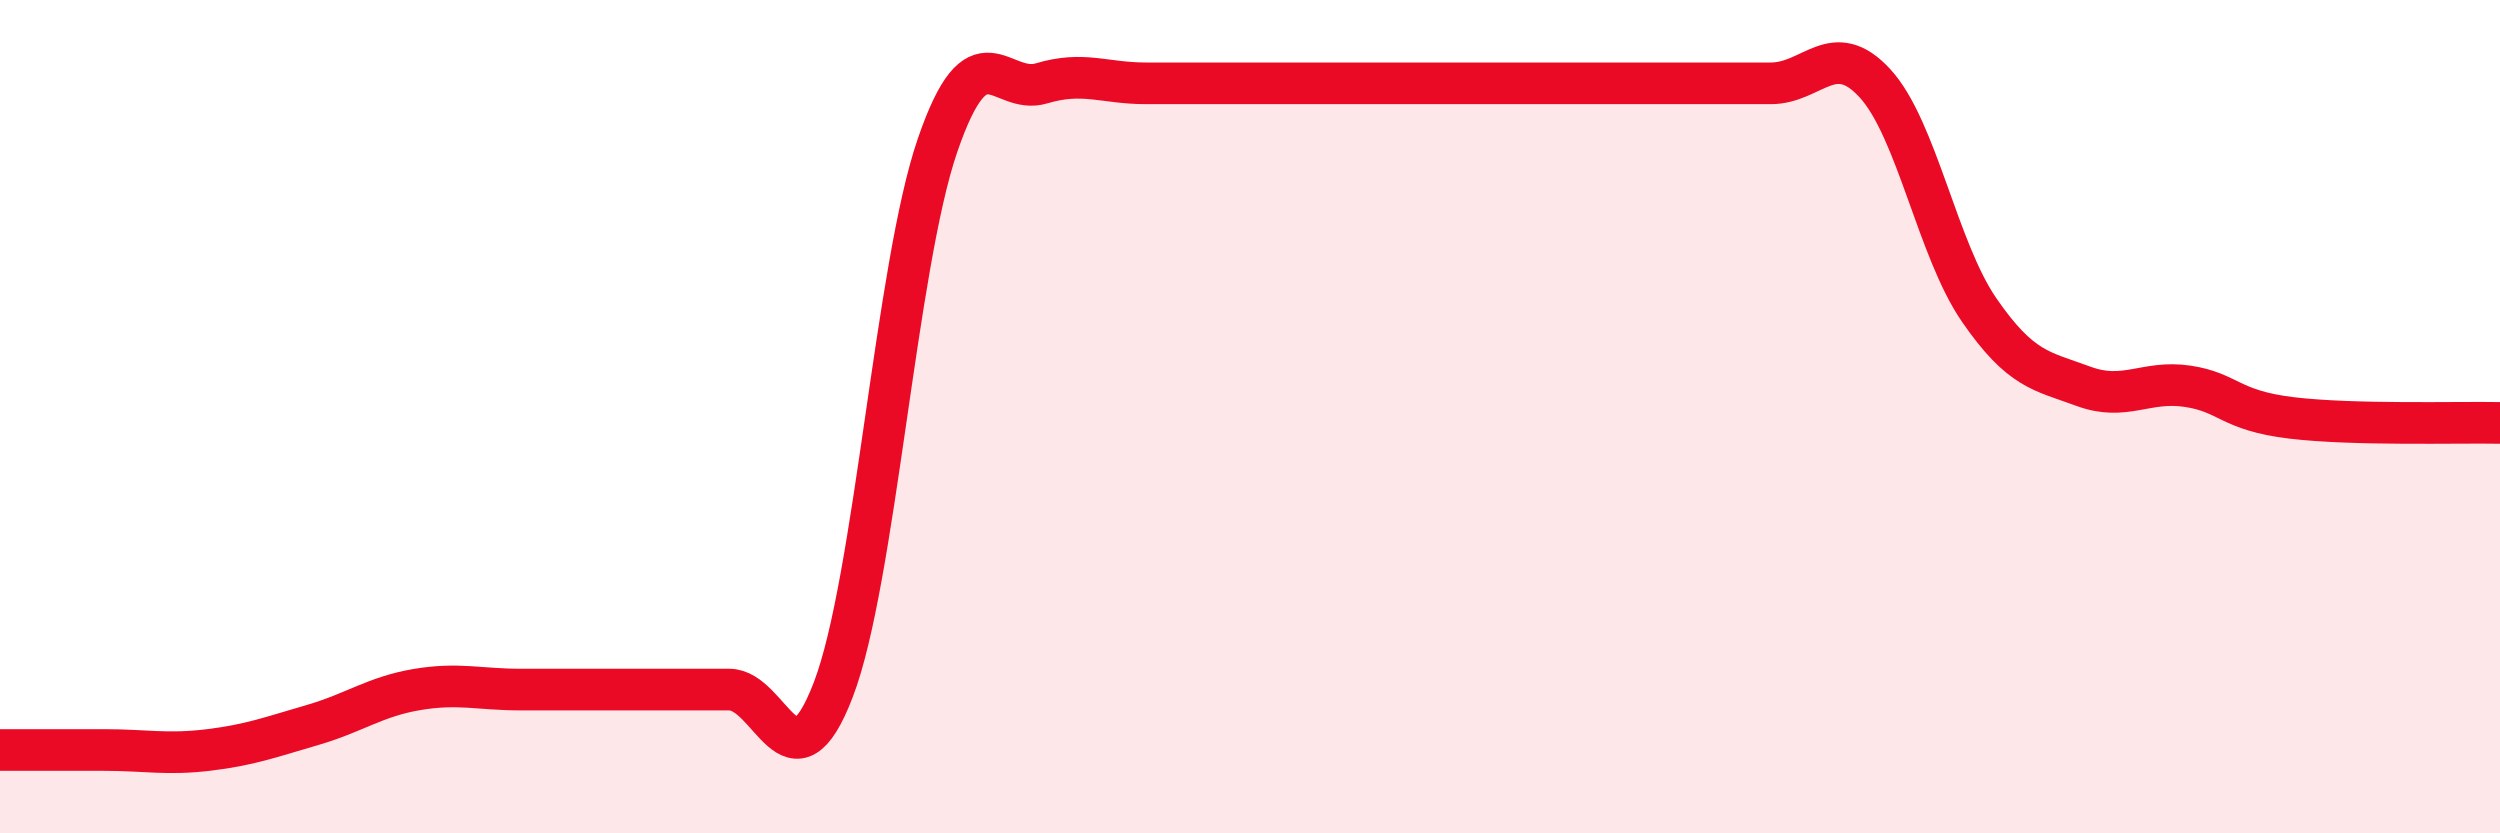
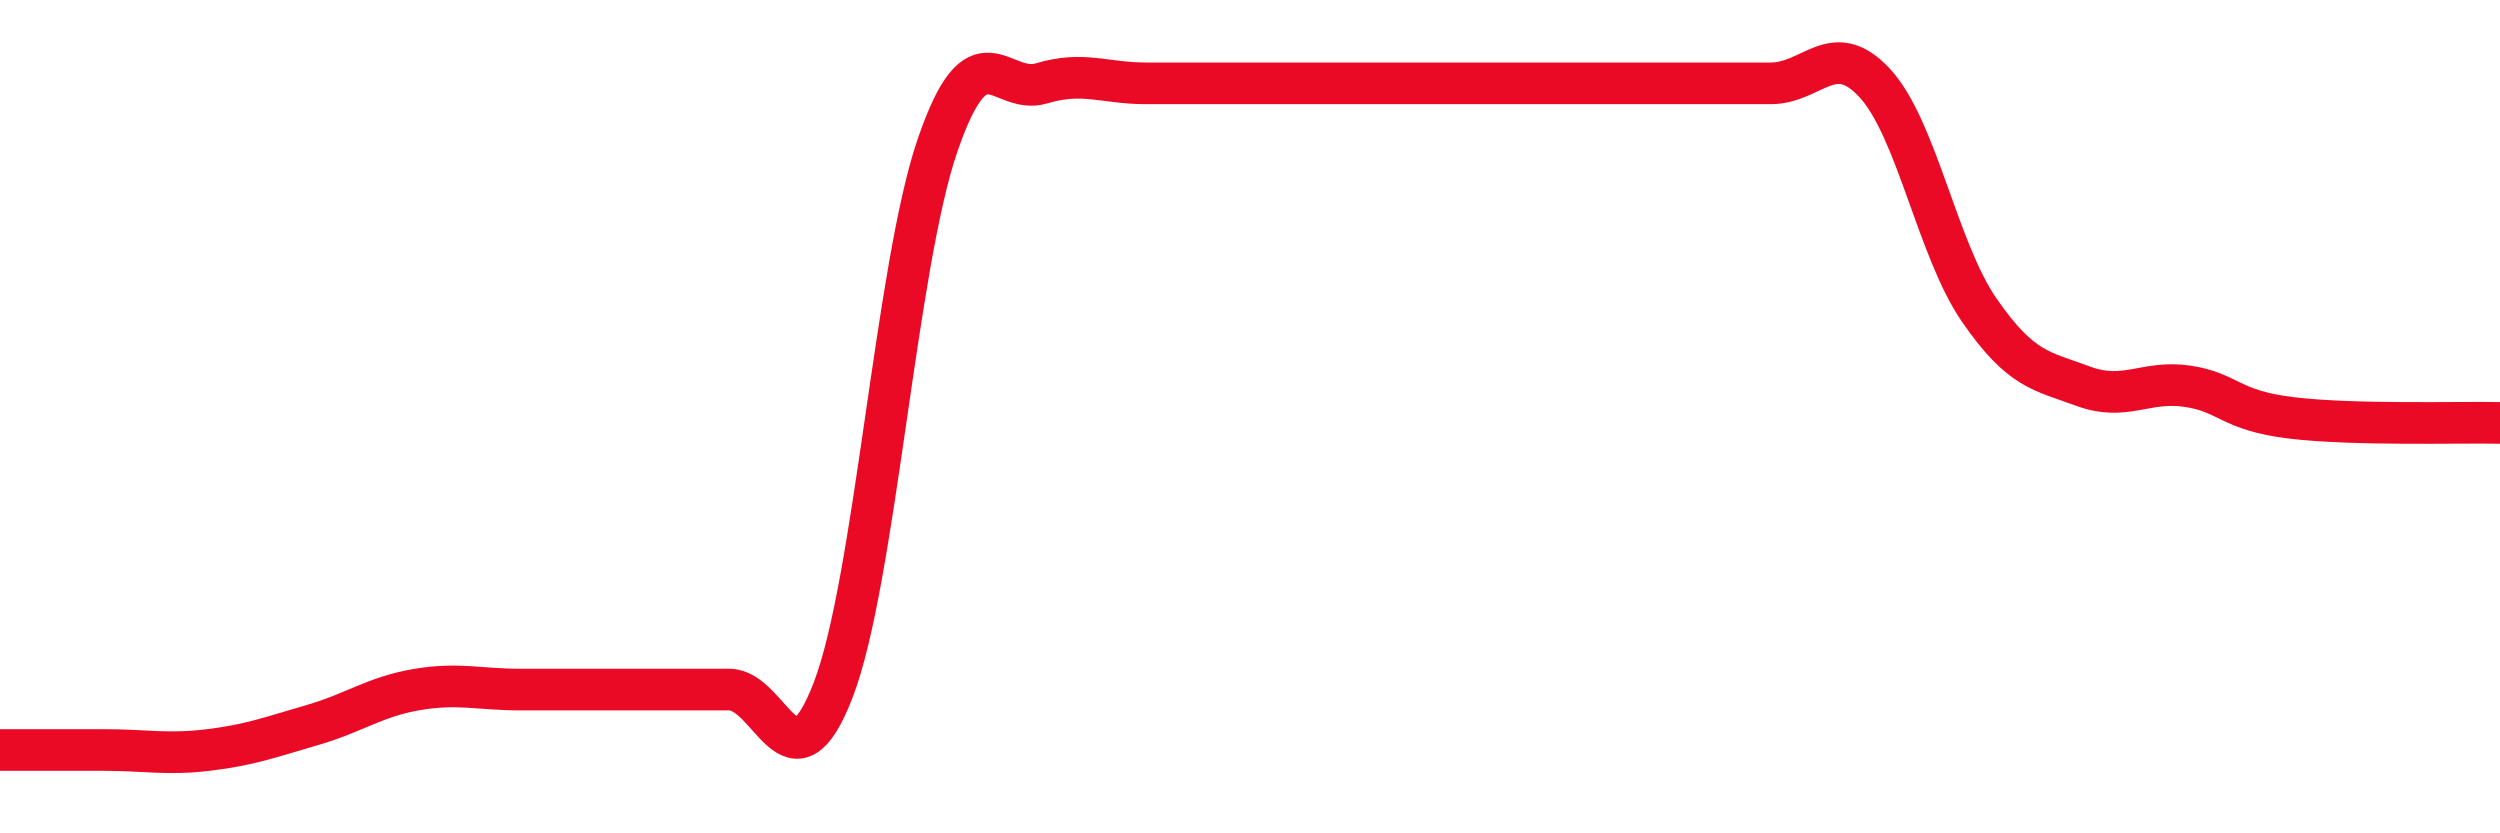
<svg xmlns="http://www.w3.org/2000/svg" width="60" height="20" viewBox="0 0 60 20">
-   <path d="M 0,18 C 0.5,18 1.5,18 2.5,18 C 3.5,18 4,18.12 5,18 C 6,17.88 6.5,17.69 7.5,17.4 C 8.5,17.11 9,16.72 10,16.55 C 11,16.38 11.5,16.55 12.5,16.55 C 13.5,16.55 14,16.55 15,16.55 C 16,16.55 16.5,16.55 17.5,16.55 C 18.5,16.55 19,19.16 20,16.55 C 21,13.94 21.5,6.4 22.5,3.49 C 23.5,0.58 24,2.3 25,2 C 26,1.7 26.5,2 27.5,2 C 28.5,2 29,2 30,2 C 31,2 31.5,2 32.5,2 C 33.5,2 34,2 35,2 C 36,2 36.5,2 37.5,2 C 38.5,2 39,2 40,2 C 41,2 41.5,2 42.5,2 C 43.5,2 44,0.91 45,2 C 46,3.09 46.5,5.99 47.5,7.44 C 48.5,8.89 49,8.9 50,9.27 C 51,9.64 51.5,9.12 52.5,9.27 C 53.5,9.42 53.5,9.85 55,10.03 C 56.5,10.21 59,10.13 60,10.15L60 20L0 20Z" fill="#EB0A25" opacity="0.1" stroke-linecap="round" stroke-linejoin="round" />
  <path d="M 0,18 C 0.5,18 1.5,18 2.5,18 C 3.5,18 4,18.12 5,18 C 6,17.88 6.5,17.69 7.5,17.4 C 8.5,17.11 9,16.72 10,16.55 C 11,16.38 11.5,16.55 12.5,16.55 C 13.5,16.55 14,16.55 15,16.55 C 16,16.55 16.5,16.55 17.5,16.55 C 18.5,16.55 19,19.16 20,16.55 C 21,13.94 21.5,6.4 22.5,3.49 C 23.5,0.58 24,2.3 25,2 C 26,1.7 26.5,2 27.5,2 C 28.5,2 29,2 30,2 C 31,2 31.5,2 32.5,2 C 33.5,2 34,2 35,2 C 36,2 36.5,2 37.5,2 C 38.5,2 39,2 40,2 C 41,2 41.5,2 42.5,2 C 43.5,2 44,0.91 45,2 C 46,3.09 46.5,5.99 47.5,7.44 C 48.5,8.89 49,8.9 50,9.27 C 51,9.64 51.5,9.12 52.5,9.27 C 53.5,9.42 53.5,9.85 55,10.03 C 56.5,10.21 59,10.13 60,10.15" stroke="#EB0A25" stroke-width="1" fill="none" stroke-linecap="round" stroke-linejoin="round" />
</svg>